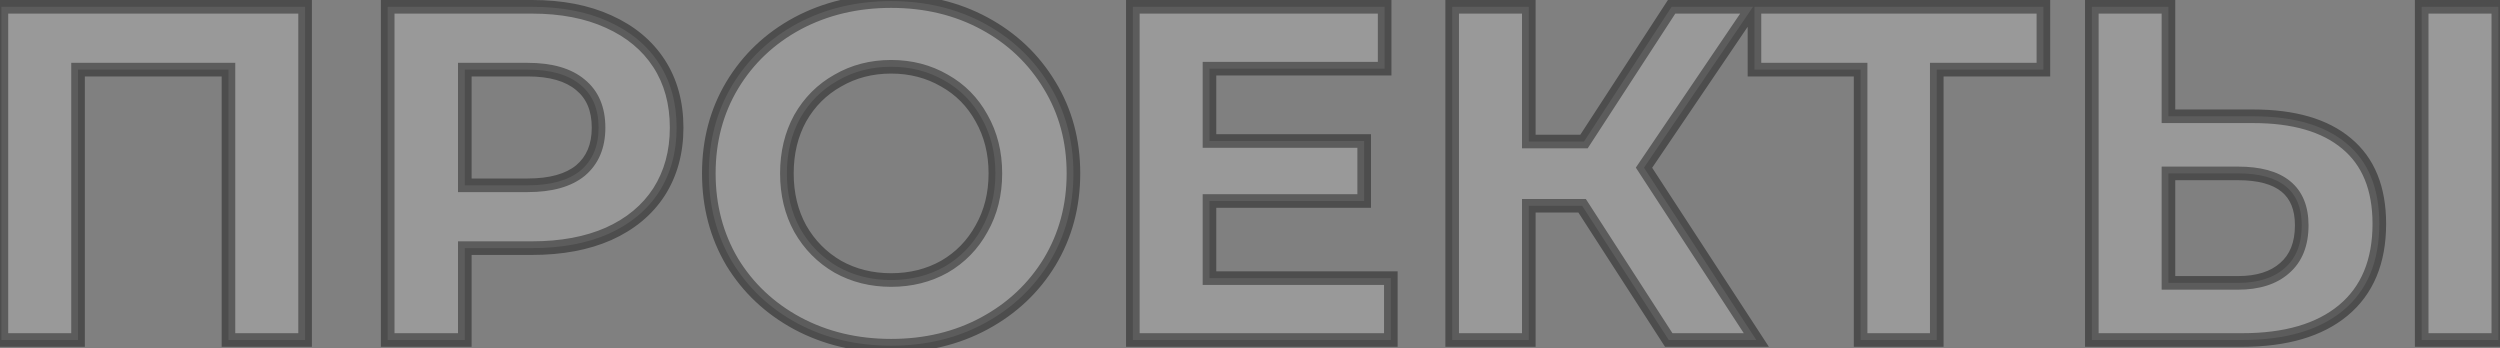
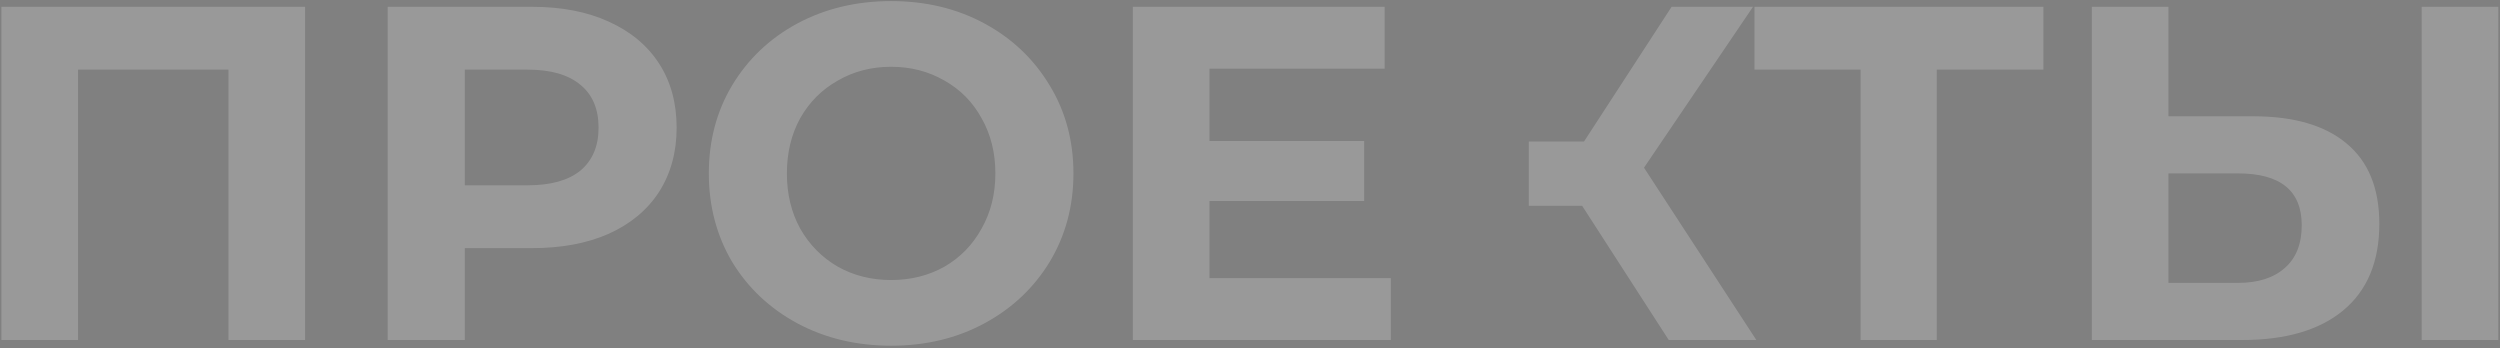
<svg xmlns="http://www.w3.org/2000/svg" width="625" height="87" viewBox="0 0 625 87" fill="none">
  <rect x="0" y="0" width="625" height="87" fill="#808080" stroke="none" />
-   <path d="M76.275 1.7V85H57.116V17.408H19.512V85H0.353V1.7H76.275ZM132.981 1.7C140.359 1.7 146.746 2.93 152.14 5.389C157.614 7.848 161.819 11.339 164.754 15.861C167.69 20.383 169.157 25.738 169.157 31.926C169.157 38.035 167.69 43.39 164.754 47.991C161.819 52.513 157.614 56.004 152.14 58.463C146.746 60.843 140.359 62.033 132.981 62.033H116.202V85H96.924V1.7H132.981ZM131.91 46.325C137.702 46.325 142.105 45.095 145.119 42.636C148.134 40.097 149.641 36.527 149.641 31.926C149.641 27.245 148.134 23.675 145.119 21.216C142.105 18.677 137.702 17.408 131.91 17.408H116.202V46.325H131.91ZM222.783 86.428C214.135 86.428 206.321 84.564 199.34 80.835C192.438 77.106 187.003 71.989 183.037 65.484C179.149 58.899 177.206 51.521 177.206 43.35C177.206 35.179 179.149 27.84 183.037 21.335C187.003 14.75 192.438 9.594 199.34 5.865C206.321 2.136 214.135 0.272 222.783 0.272C231.43 0.272 239.205 2.136 246.107 5.865C253.009 9.594 258.443 14.75 262.41 21.335C266.376 27.84 268.36 35.179 268.36 43.35C268.36 51.521 266.376 58.899 262.41 65.484C258.443 71.989 253.009 77.106 246.107 80.835C239.205 84.564 231.43 86.428 222.783 86.428ZM222.783 70.006C227.701 70.006 232.144 68.895 236.111 66.674C240.077 64.373 243.171 61.2 245.393 57.154C247.693 53.108 248.844 48.507 248.844 43.35C248.844 38.193 247.693 33.592 245.393 29.546C243.171 25.5 240.077 22.366 236.111 20.145C232.144 17.844 227.701 16.694 222.783 16.694C217.864 16.694 213.421 17.844 209.455 20.145C205.488 22.366 202.354 25.5 200.054 29.546C197.832 33.592 196.722 38.193 196.722 43.35C196.722 48.507 197.832 53.108 200.054 57.154C202.354 61.2 205.488 64.373 209.455 66.674C213.421 68.895 217.864 70.006 222.783 70.006ZM347.708 69.53V85H283.21V1.7H346.161V17.17H302.369V35.258H341.044V50.252H302.369V69.53H347.708ZM395.529 51.442H382.201V85H363.042V1.7H382.201V35.377H396.005L417.901 1.7H438.25L410.999 41.922L439.083 85H417.187L395.529 51.442ZM510.849 17.408H484.193V85H465.153V17.408H438.616V1.7H510.849V17.408ZM563.295 29.07C573.449 29.07 581.224 31.331 586.619 35.853C592.093 40.375 594.83 47.079 594.83 55.964C594.83 65.405 591.815 72.624 585.786 77.622C579.836 82.541 571.426 85 560.558 85H522.954V1.7H542.113V29.07H563.295ZM559.487 70.72C564.485 70.72 568.372 69.49 571.149 67.031C574.005 64.572 575.433 61.002 575.433 56.321C575.433 47.674 570.117 43.35 559.487 43.35H542.113V70.72H559.487ZM605.421 1.7H624.58V85H605.421V1.7Z" fill="white" fill-opacity="0.2" />
-   <path d="M76.275 1.7H77.975V-5.72205e-06H76.275V1.7ZM76.275 85V86.7H77.975V85H76.275ZM57.116 85H55.416V86.7H57.116V85ZM57.116 17.408H58.816V15.708H57.116V17.408ZM19.512 17.408V15.708H17.812V17.408H19.512ZM19.512 85V86.7H21.212V85H19.512ZM0.353 85H-1.347V86.7H0.353V85ZM0.353 1.7V-5.72205e-06H-1.347V1.7H0.353ZM74.575 1.7V85H77.975V1.7H74.575ZM76.275 83.3H57.116V86.7H76.275V83.3ZM58.816 85V17.408H55.416V85H58.816ZM57.116 15.708H19.512V19.108H57.116V15.708ZM17.812 17.408V85H21.212V17.408H17.812ZM19.512 83.3H0.353V86.7H19.512V83.3ZM2.053 85V1.7H-1.347V85H2.053ZM0.353 3.4H76.275V-5.72205e-06H0.353V3.4ZM152.14 5.389L151.435 6.936L151.444 6.94L152.14 5.389ZM164.754 47.991L166.18 48.917L166.188 48.905L164.754 47.991ZM152.14 58.463L152.826 60.018L152.837 60.014L152.14 58.463ZM116.202 62.033V60.333H114.502V62.033H116.202ZM116.202 85V86.7H117.902V85H116.202ZM96.924 85H95.224V86.7H96.924V85ZM96.924 1.7V-5.72205e-06H95.224V1.7H96.924ZM145.119 42.636L146.194 43.953L146.204 43.945L146.214 43.936L145.119 42.636ZM145.119 21.216L144.024 22.516L144.034 22.525L144.045 22.533L145.119 21.216ZM116.202 17.408V15.708H114.502V17.408H116.202ZM116.202 46.325H114.502V48.025H116.202V46.325ZM132.981 3.4C140.174 3.4 146.309 4.599 151.435 6.936L152.845 3.842C147.182 1.26 140.545 -5.72205e-06 132.981 -5.72205e-06V3.4ZM151.444 6.94C156.654 9.281 160.591 12.569 163.328 16.787L166.18 14.935C163.047 10.109 158.574 6.416 152.837 3.838L151.444 6.94ZM163.328 16.787C166.059 20.994 167.457 26.017 167.457 31.926H170.857C170.857 25.459 169.32 19.772 166.18 14.935L163.328 16.787ZM167.457 31.926C167.457 37.751 166.062 42.78 163.321 47.077L166.188 48.905C169.317 43.999 170.857 38.319 170.857 31.926H167.457ZM163.328 47.065C160.591 51.283 156.654 54.571 151.444 56.912L152.837 60.014C158.574 57.436 163.047 53.743 166.18 48.917L163.328 47.065ZM151.454 56.908C146.323 59.172 140.181 60.333 132.981 60.333V63.733C140.538 63.733 147.169 62.514 152.826 60.018L151.454 56.908ZM132.981 60.333H116.202V63.733H132.981V60.333ZM114.502 62.033V85H117.902V62.033H114.502ZM116.202 83.3H96.924V86.7H116.202V83.3ZM98.624 85V1.7H95.224V85H98.624ZM96.924 3.4H132.981V-5.72205e-06H96.924V3.4ZM131.91 48.025C137.909 48.025 142.759 46.756 146.194 43.953L144.045 41.319C141.451 43.435 137.494 44.625 131.91 44.625V48.025ZM146.214 43.936C149.679 41.019 151.341 36.935 151.341 31.926H147.941C147.941 36.119 146.589 39.176 144.024 41.336L146.214 43.936ZM151.341 31.926C151.341 26.849 149.685 22.747 146.194 19.899L144.045 22.533C146.583 24.604 147.941 27.641 147.941 31.926H151.341ZM146.214 19.916C142.778 17.021 137.919 15.708 131.91 15.708V19.108C137.484 19.108 141.432 20.333 144.024 22.516L146.214 19.916ZM131.91 15.708H116.202V19.108H131.91V15.708ZM114.502 17.408V46.325H117.902V17.408H114.502ZM116.202 48.025H131.91V44.625H116.202V48.025ZM199.34 80.835L198.532 82.331L198.539 82.335L199.34 80.835ZM183.037 65.484L181.573 66.348L181.579 66.359L181.585 66.369L183.037 65.484ZM183.037 21.335L181.58 20.458L181.577 20.463L183.037 21.335ZM199.34 5.865L198.539 4.365L198.532 4.369L199.34 5.865ZM262.41 21.335L260.953 22.212L260.958 22.22L262.41 21.335ZM262.41 65.484L263.861 66.369L263.866 66.361L262.41 65.484ZM246.107 80.835L246.915 82.331L246.107 80.835ZM236.111 66.674L236.941 68.157L236.952 68.151L236.964 68.145L236.111 66.674ZM245.393 57.154L243.915 56.314L243.909 56.325L243.902 56.336L245.393 57.154ZM245.393 29.546L243.902 30.364L243.909 30.375L243.915 30.386L245.393 29.546ZM236.111 20.145L235.258 21.616L235.269 21.622L235.28 21.628L236.111 20.145ZM209.455 20.145L210.285 21.628L210.296 21.622L210.308 21.616L209.455 20.145ZM200.054 29.546L198.576 28.706L198.57 28.717L198.563 28.728L200.054 29.546ZM200.054 57.154L198.563 57.972L198.57 57.983L198.576 57.994L200.054 57.154ZM209.455 66.674L208.602 68.145L208.613 68.151L208.624 68.157L209.455 66.674ZM222.783 84.728C214.388 84.728 206.853 82.921 200.14 79.335L198.539 82.335C205.789 86.207 213.882 88.128 222.783 88.128V84.728ZM200.148 79.339C193.502 75.749 188.293 70.84 184.488 64.599L181.585 66.369C185.713 73.139 191.373 78.463 198.532 82.331L200.148 79.339ZM184.501 64.62C180.778 58.315 178.906 51.239 178.906 43.35H175.506C175.506 51.804 177.52 59.484 181.573 66.348L184.501 64.62ZM178.906 43.35C178.906 35.461 180.778 28.428 184.496 22.207L181.577 20.463C177.52 27.253 175.506 34.897 175.506 43.35H178.906ZM184.493 22.212C188.299 15.893 193.507 10.948 200.148 7.361L198.532 4.369C191.368 8.239 185.707 13.607 181.58 20.458L184.493 22.212ZM200.14 7.365C206.853 3.779 214.388 1.972 222.783 1.972V-1.428C213.882 -1.428 205.789 0.493 198.539 4.365L200.14 7.365ZM222.783 1.972C231.177 1.972 238.669 3.779 245.299 7.361L246.915 4.369C239.74 0.493 231.683 -1.428 222.783 -1.428V1.972ZM245.299 7.361C251.939 10.948 257.147 15.893 260.953 22.212L263.866 20.458C259.739 13.607 254.078 8.239 246.915 4.369L245.299 7.361ZM260.958 22.22C264.75 28.439 266.66 35.467 266.66 43.35H270.06C270.06 34.89 268.002 27.241 263.861 20.45L260.958 22.22ZM266.66 43.35C266.66 51.233 264.75 58.304 260.953 64.607L263.866 66.361C268.002 59.495 270.06 51.81 270.06 43.35H266.66ZM260.958 64.599C257.153 70.84 251.944 75.749 245.299 79.339L246.915 82.331C254.073 78.463 259.733 73.139 263.861 66.369L260.958 64.599ZM245.299 79.339C238.669 82.921 231.177 84.728 222.783 84.728V88.128C231.683 88.128 239.74 86.207 246.915 82.331L245.299 79.339ZM222.783 71.706C227.968 71.706 232.7 70.532 236.941 68.157L235.28 65.191C231.588 67.258 227.435 68.306 222.783 68.306V71.706ZM236.964 68.145C241.2 65.687 244.513 62.288 246.883 57.972L243.902 56.336C241.829 60.112 238.955 63.059 235.258 65.203L236.964 68.145ZM246.87 57.994C249.332 53.665 250.544 48.769 250.544 43.35H247.144C247.144 48.245 246.055 52.551 243.915 56.314L246.87 57.994ZM250.544 43.35C250.544 37.931 249.332 33.035 246.87 28.706L243.915 30.386C246.055 34.149 247.144 38.455 247.144 43.35H250.544ZM246.883 28.728C244.511 24.407 241.19 21.041 236.941 18.662L235.28 21.628C238.964 23.692 241.832 26.593 243.902 30.364L246.883 28.728ZM236.964 18.674C232.719 16.213 227.978 14.994 222.783 14.994V18.394C227.424 18.394 231.569 19.476 235.258 21.616L236.964 18.674ZM222.783 14.994C217.587 14.994 212.846 16.213 208.602 18.674L210.308 21.616C213.996 19.476 218.141 18.394 222.783 18.394V14.994ZM208.624 18.662C204.38 21.038 201.026 24.397 198.576 28.706L201.531 30.386C203.683 26.603 206.596 23.695 210.285 21.628L208.624 18.662ZM198.563 28.728C196.189 33.053 195.022 37.941 195.022 43.35H198.422C198.422 38.445 199.476 34.131 201.544 30.364L198.563 28.728ZM195.022 43.35C195.022 48.758 196.189 53.647 198.563 57.972L201.544 56.336C199.476 52.569 198.422 48.255 198.422 43.35H195.022ZM198.576 57.994C201.023 62.298 204.371 65.691 208.602 68.145L210.308 65.203C206.605 63.056 203.686 60.102 201.531 56.314L198.576 57.994ZM208.624 68.157C212.865 70.532 217.598 71.706 222.783 71.706V68.306C218.13 68.306 213.978 67.258 210.285 65.191L208.624 68.157ZM347.708 69.53H349.408V67.83H347.708V69.53ZM347.708 85V86.7H349.408V85H347.708ZM283.21 85H281.51V86.7H283.21V85ZM283.21 1.7V-5.72205e-06H281.51V1.7H283.21ZM346.161 1.7H347.861V-5.72205e-06H346.161V1.7ZM346.161 17.17V18.87H347.861V17.17H346.161ZM302.369 17.17V15.47H300.669V17.17H302.369ZM302.369 35.258H300.669V36.958H302.369V35.258ZM341.044 35.258H342.744V33.558H341.044V35.258ZM341.044 50.252V51.952H342.744V50.252H341.044ZM302.369 50.252V48.552H300.669V50.252H302.369ZM302.369 69.53H300.669V71.23H302.369V69.53ZM346.008 69.53V85H349.408V69.53H346.008ZM347.708 83.3H283.21V86.7H347.708V83.3ZM284.91 85V1.7H281.51V85H284.91ZM283.21 3.4H346.161V-5.72205e-06H283.21V3.4ZM344.461 1.7V17.17H347.861V1.7H344.461ZM346.161 15.47H302.369V18.87H346.161V15.47ZM300.669 17.17V35.258H304.069V17.17H300.669ZM302.369 36.958H341.044V33.558H302.369V36.958ZM339.344 35.258V50.252H342.744V35.258H339.344ZM341.044 48.552H302.369V51.952H341.044V48.552ZM300.669 50.252V69.53H304.069V50.252H300.669ZM302.369 71.23H347.708V67.83H302.369V71.23ZM395.529 51.442L396.957 50.52L396.455 49.742H395.529V51.442ZM382.201 51.442V49.742H380.501V51.442H382.201ZM382.201 85V86.7H383.901V85H382.201ZM363.042 85H361.342V86.7H363.042V85ZM363.042 1.7V-5.72205e-06H361.342V1.7H363.042ZM382.201 1.7H383.901V-5.72205e-06H382.201V1.7ZM382.201 35.377H380.501V37.077H382.201V35.377ZM396.005 35.377V37.077H396.927L397.43 36.304L396.005 35.377ZM417.901 1.7V-5.72205e-06H416.978L416.476 0.773L417.901 1.7ZM438.25 1.7L439.657 2.654L441.455 -5.72205e-06H438.25V1.7ZM410.999 41.922L409.591 40.968L408.958 41.904L409.575 42.85L410.999 41.922ZM439.083 85V86.7H442.22L440.507 84.072L439.083 85ZM417.187 85L415.758 85.922L416.261 86.7H417.187V85ZM395.529 49.742H382.201V53.142H395.529V49.742ZM380.501 51.442V85H383.901V51.442H380.501ZM382.201 83.3H363.042V86.7H382.201V83.3ZM364.742 85V1.7H361.342V85H364.742ZM363.042 3.4H382.201V-5.72205e-06H363.042V3.4ZM380.501 1.7V35.377H383.901V1.7H380.501ZM382.201 37.077H396.005V33.677H382.201V37.077ZM397.43 36.304L419.326 2.627L416.476 0.773L394.58 34.45L397.43 36.304ZM417.901 3.4H438.25V-5.72205e-06H417.901V3.4ZM436.842 0.746L409.591 40.968L412.406 42.876L439.657 2.654L436.842 0.746ZM409.575 42.85L437.659 85.928L440.507 84.072L412.423 40.994L409.575 42.85ZM439.083 83.3H417.187V86.7H439.083V83.3ZM418.615 84.078L396.957 50.52L394.1 52.364L415.758 85.922L418.615 84.078ZM510.849 17.408V19.108H512.549V17.408H510.849ZM484.193 17.408V15.708H482.493V17.408H484.193ZM484.193 85V86.7H485.893V85H484.193ZM465.153 85H463.453V86.7H465.153V85ZM465.153 17.408H466.853V15.708H465.153V17.408ZM438.616 17.408H436.916V19.108H438.616V17.408ZM438.616 1.7V-5.72205e-06H436.916V1.7H438.616ZM510.849 1.7H512.549V-5.72205e-06H510.849V1.7ZM510.849 15.708H484.193V19.108H510.849V15.708ZM482.493 17.408V85H485.893V17.408H482.493ZM484.193 83.3H465.153V86.7H484.193V83.3ZM466.853 85V17.408H463.453V85H466.853ZM465.153 15.708H438.616V19.108H465.153V15.708ZM440.316 17.408V1.7H436.916V17.408H440.316ZM438.616 3.4H510.849V-5.72205e-06H438.616V3.4ZM509.149 1.7V17.408H512.549V1.7H509.149ZM586.619 35.853L585.526 37.156L585.536 37.164L586.619 35.853ZM585.786 77.622L586.869 78.932L586.87 78.931L585.786 77.622ZM522.954 85H521.254V86.7H522.954V85ZM522.954 1.7V-5.72205e-06H521.254V1.7H522.954ZM542.113 1.7H543.813V-5.72205e-06H542.113V1.7ZM542.113 29.07H540.413V30.77H542.113V29.07ZM571.149 67.031L570.039 65.743L570.03 65.751L570.021 65.758L571.149 67.031ZM542.113 43.35V41.65H540.413V43.35H542.113ZM542.113 70.72H540.413V72.42H542.113V70.72ZM605.421 1.7V-5.72205e-06H603.721V1.7H605.421ZM624.58 1.7H626.28V-5.72205e-06H624.58V1.7ZM624.58 85V86.7H626.28V85H624.58ZM605.421 85H603.721V86.7H605.421V85ZM563.295 30.77C573.223 30.77 580.548 32.983 585.526 37.156L587.711 34.55C581.899 29.679 573.676 27.37 563.295 27.37V30.77ZM585.536 37.164C590.523 41.283 593.13 47.447 593.13 55.964H596.53C596.53 46.711 593.662 39.466 587.701 34.542L585.536 37.164ZM593.13 55.964C593.13 65.013 590.26 71.705 584.701 76.313L586.87 78.931C593.37 73.543 596.53 65.796 596.53 55.964H593.13ZM584.702 76.312C579.161 80.893 571.19 83.3 560.558 83.3V86.7C571.663 86.7 580.511 84.188 586.869 78.932L584.702 76.312ZM560.558 83.3H522.954V86.7H560.558V83.3ZM524.654 85V1.7H521.254V85H524.654ZM522.954 3.4H542.113V-5.72205e-06H522.954V3.4ZM540.413 1.7V29.07H543.813V1.7H540.413ZM542.113 30.77H563.295V27.37H542.113V30.77ZM559.487 72.42C564.754 72.42 569.094 71.122 572.276 68.304L570.021 65.758C567.65 67.859 564.215 69.02 559.487 69.02V72.42ZM572.258 68.319C575.577 65.461 577.133 61.367 577.133 56.321H573.733C573.733 60.637 572.432 63.682 570.039 65.743L572.258 68.319ZM577.133 56.321C577.133 51.632 575.674 47.841 572.519 45.274C569.431 42.762 564.989 41.65 559.487 41.65V45.05C564.615 45.05 568.146 46.1 570.373 47.911C572.533 49.668 573.733 52.363 573.733 56.321H577.133ZM559.487 41.65H542.113V45.05H559.487V41.65ZM540.413 43.35V70.72H543.813V43.35H540.413ZM542.113 72.42H559.487V69.02H542.113V72.42ZM605.421 3.4H624.58V-5.72205e-06H605.421V3.4ZM622.88 1.7V85H626.28V1.7H622.88ZM624.58 83.3H605.421V86.7H624.58V83.3ZM607.121 85V1.7H603.721V85H607.121Z" fill="black" fill-opacity="0.4" />
+   <path d="M76.275 1.7V85H57.116V17.408H19.512V85H0.353V1.7H76.275ZM132.981 1.7C140.359 1.7 146.746 2.93 152.14 5.389C157.614 7.848 161.819 11.339 164.754 15.861C167.69 20.383 169.157 25.738 169.157 31.926C169.157 38.035 167.69 43.39 164.754 47.991C161.819 52.513 157.614 56.004 152.14 58.463C146.746 60.843 140.359 62.033 132.981 62.033H116.202V85H96.924V1.7H132.981ZM131.91 46.325C137.702 46.325 142.105 45.095 145.119 42.636C148.134 40.097 149.641 36.527 149.641 31.926C149.641 27.245 148.134 23.675 145.119 21.216C142.105 18.677 137.702 17.408 131.91 17.408H116.202V46.325H131.91ZM222.783 86.428C214.135 86.428 206.321 84.564 199.34 80.835C192.438 77.106 187.003 71.989 183.037 65.484C179.149 58.899 177.206 51.521 177.206 43.35C177.206 35.179 179.149 27.84 183.037 21.335C187.003 14.75 192.438 9.594 199.34 5.865C206.321 2.136 214.135 0.272 222.783 0.272C231.43 0.272 239.205 2.136 246.107 5.865C253.009 9.594 258.443 14.75 262.41 21.335C266.376 27.84 268.36 35.179 268.36 43.35C268.36 51.521 266.376 58.899 262.41 65.484C258.443 71.989 253.009 77.106 246.107 80.835C239.205 84.564 231.43 86.428 222.783 86.428ZM222.783 70.006C227.701 70.006 232.144 68.895 236.111 66.674C240.077 64.373 243.171 61.2 245.393 57.154C247.693 53.108 248.844 48.507 248.844 43.35C248.844 38.193 247.693 33.592 245.393 29.546C243.171 25.5 240.077 22.366 236.111 20.145C232.144 17.844 227.701 16.694 222.783 16.694C217.864 16.694 213.421 17.844 209.455 20.145C205.488 22.366 202.354 25.5 200.054 29.546C197.832 33.592 196.722 38.193 196.722 43.35C196.722 48.507 197.832 53.108 200.054 57.154C202.354 61.2 205.488 64.373 209.455 66.674C213.421 68.895 217.864 70.006 222.783 70.006ZM347.708 69.53V85H283.21V1.7H346.161V17.17H302.369V35.258H341.044V50.252H302.369V69.53H347.708ZM395.529 51.442H382.201V85H363.042H382.201V35.377H396.005L417.901 1.7H438.25L410.999 41.922L439.083 85H417.187L395.529 51.442ZM510.849 17.408H484.193V85H465.153V17.408H438.616V1.7H510.849V17.408ZM563.295 29.07C573.449 29.07 581.224 31.331 586.619 35.853C592.093 40.375 594.83 47.079 594.83 55.964C594.83 65.405 591.815 72.624 585.786 77.622C579.836 82.541 571.426 85 560.558 85H522.954V1.7H542.113V29.07H563.295ZM559.487 70.72C564.485 70.72 568.372 69.49 571.149 67.031C574.005 64.572 575.433 61.002 575.433 56.321C575.433 47.674 570.117 43.35 559.487 43.35H542.113V70.72H559.487ZM605.421 1.7H624.58V85H605.421V1.7Z" fill="white" fill-opacity="0.2" />
</svg>